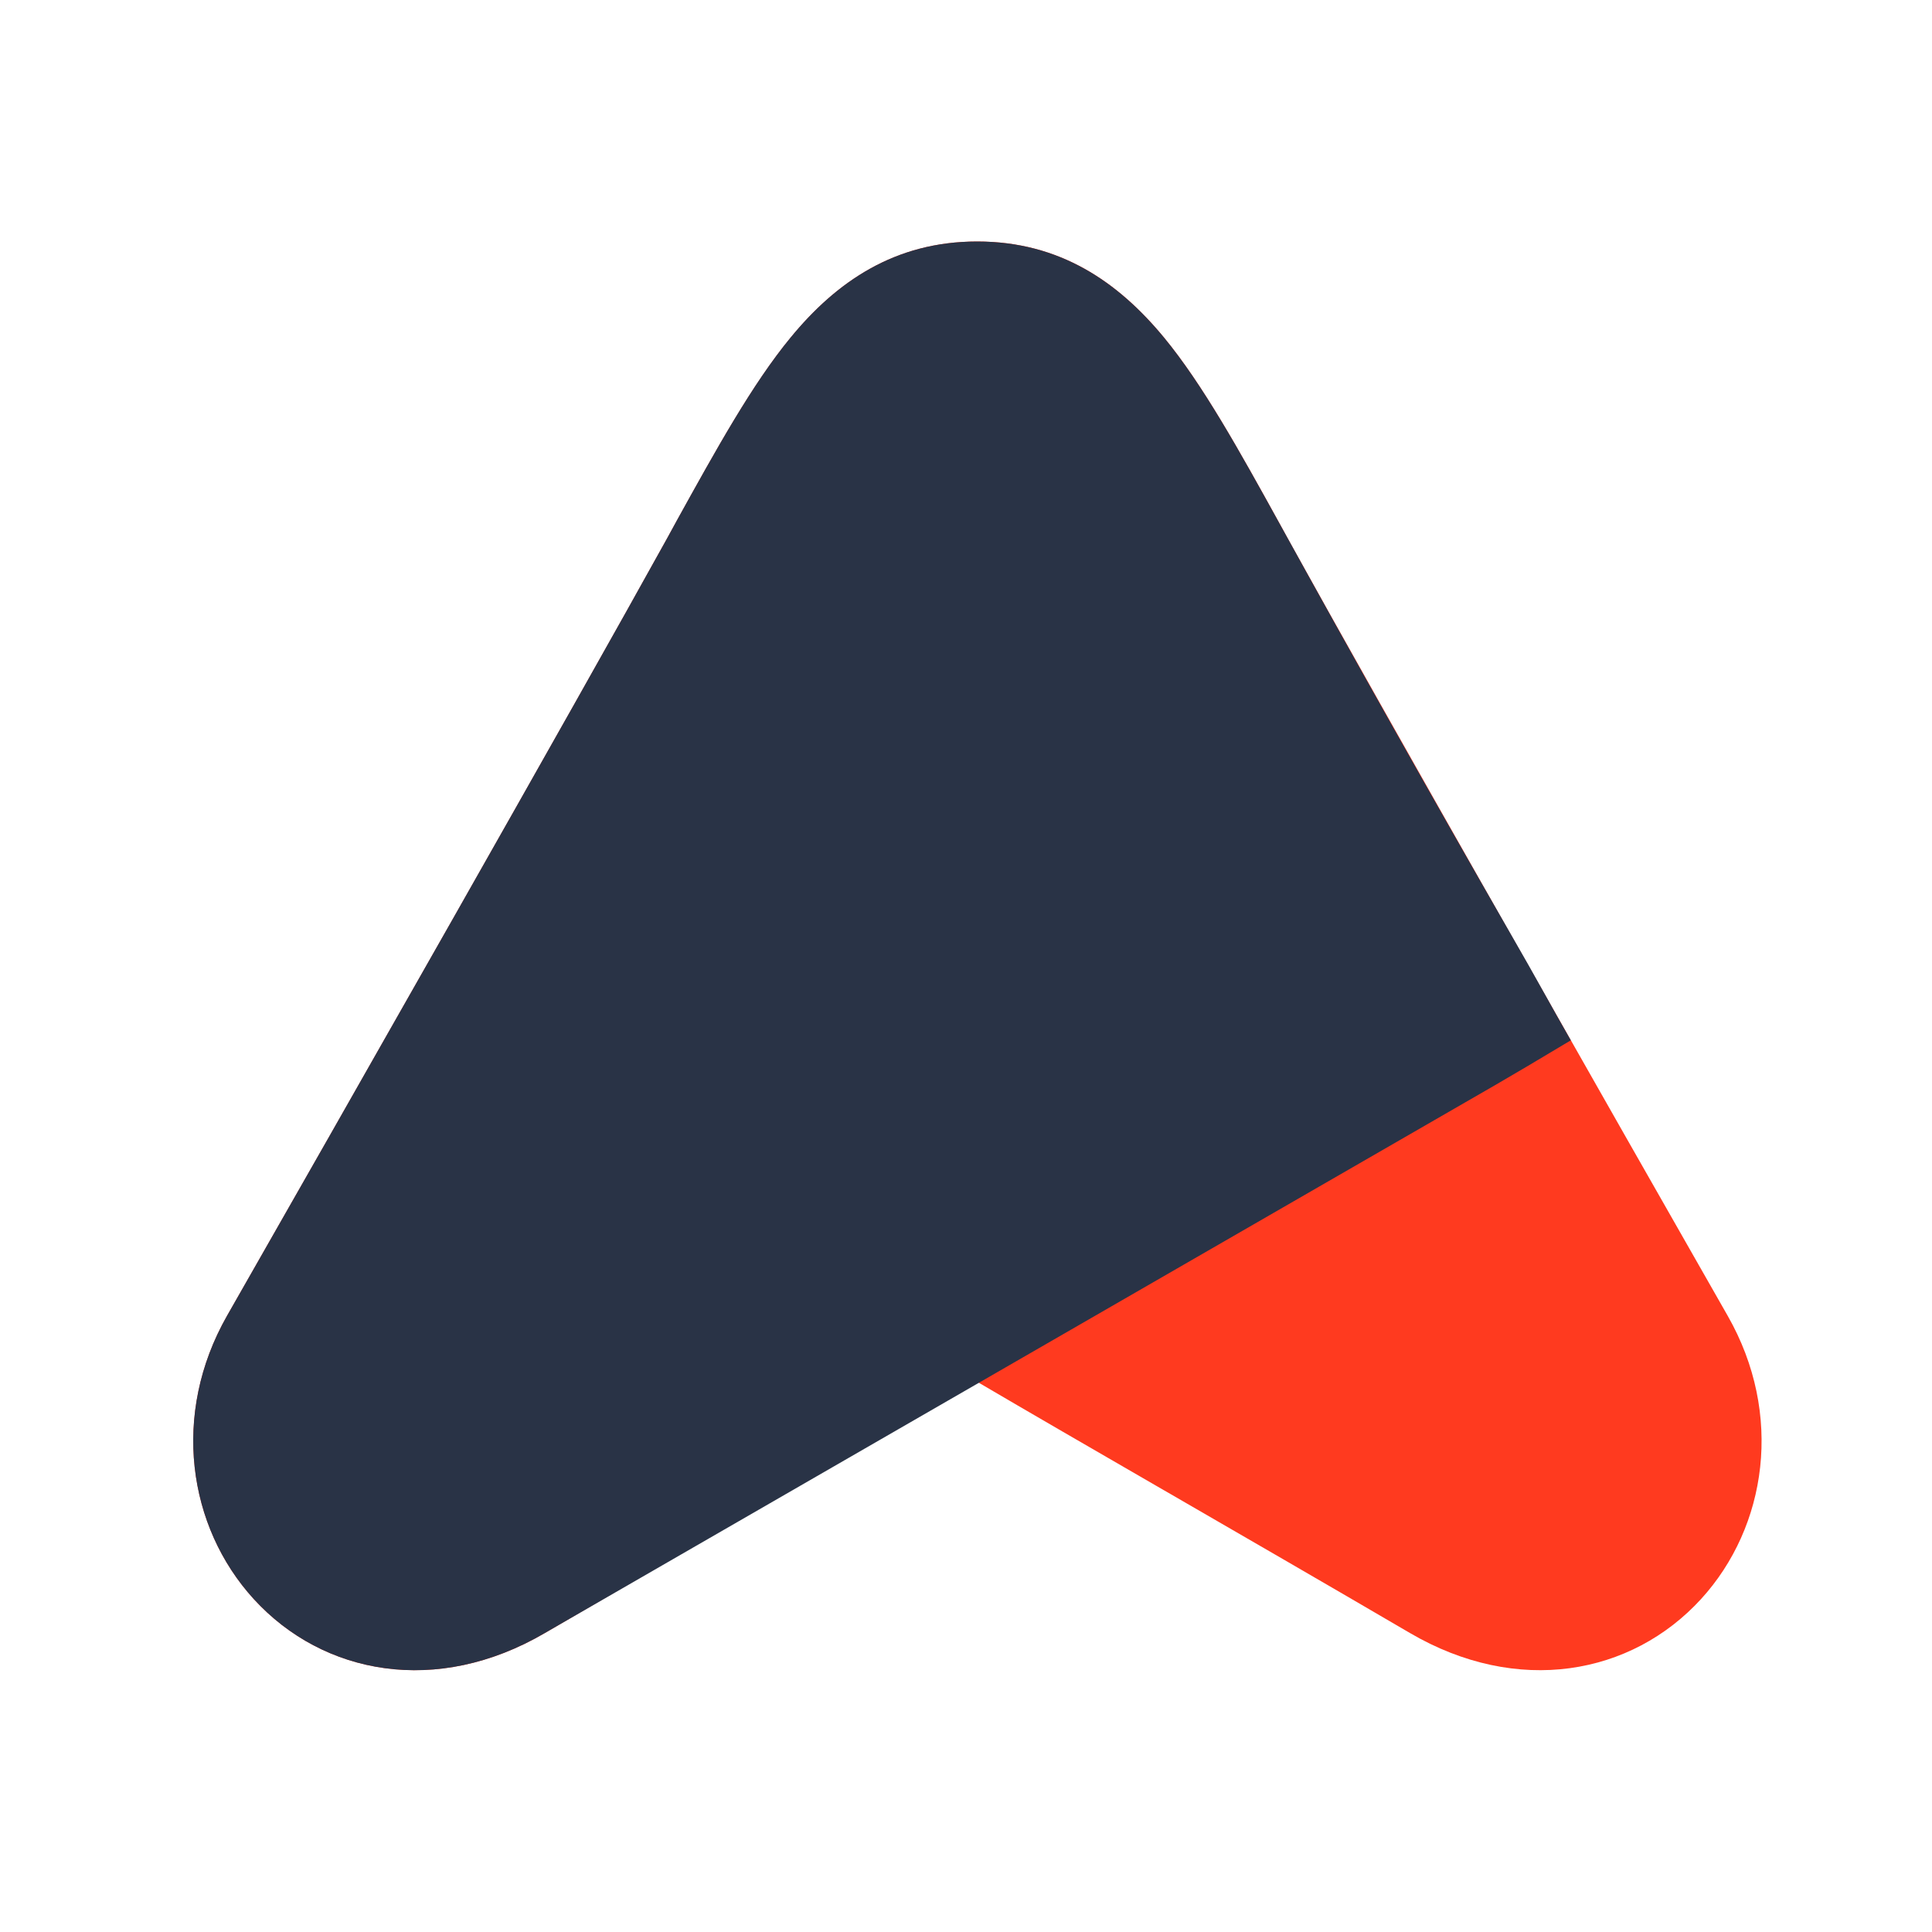
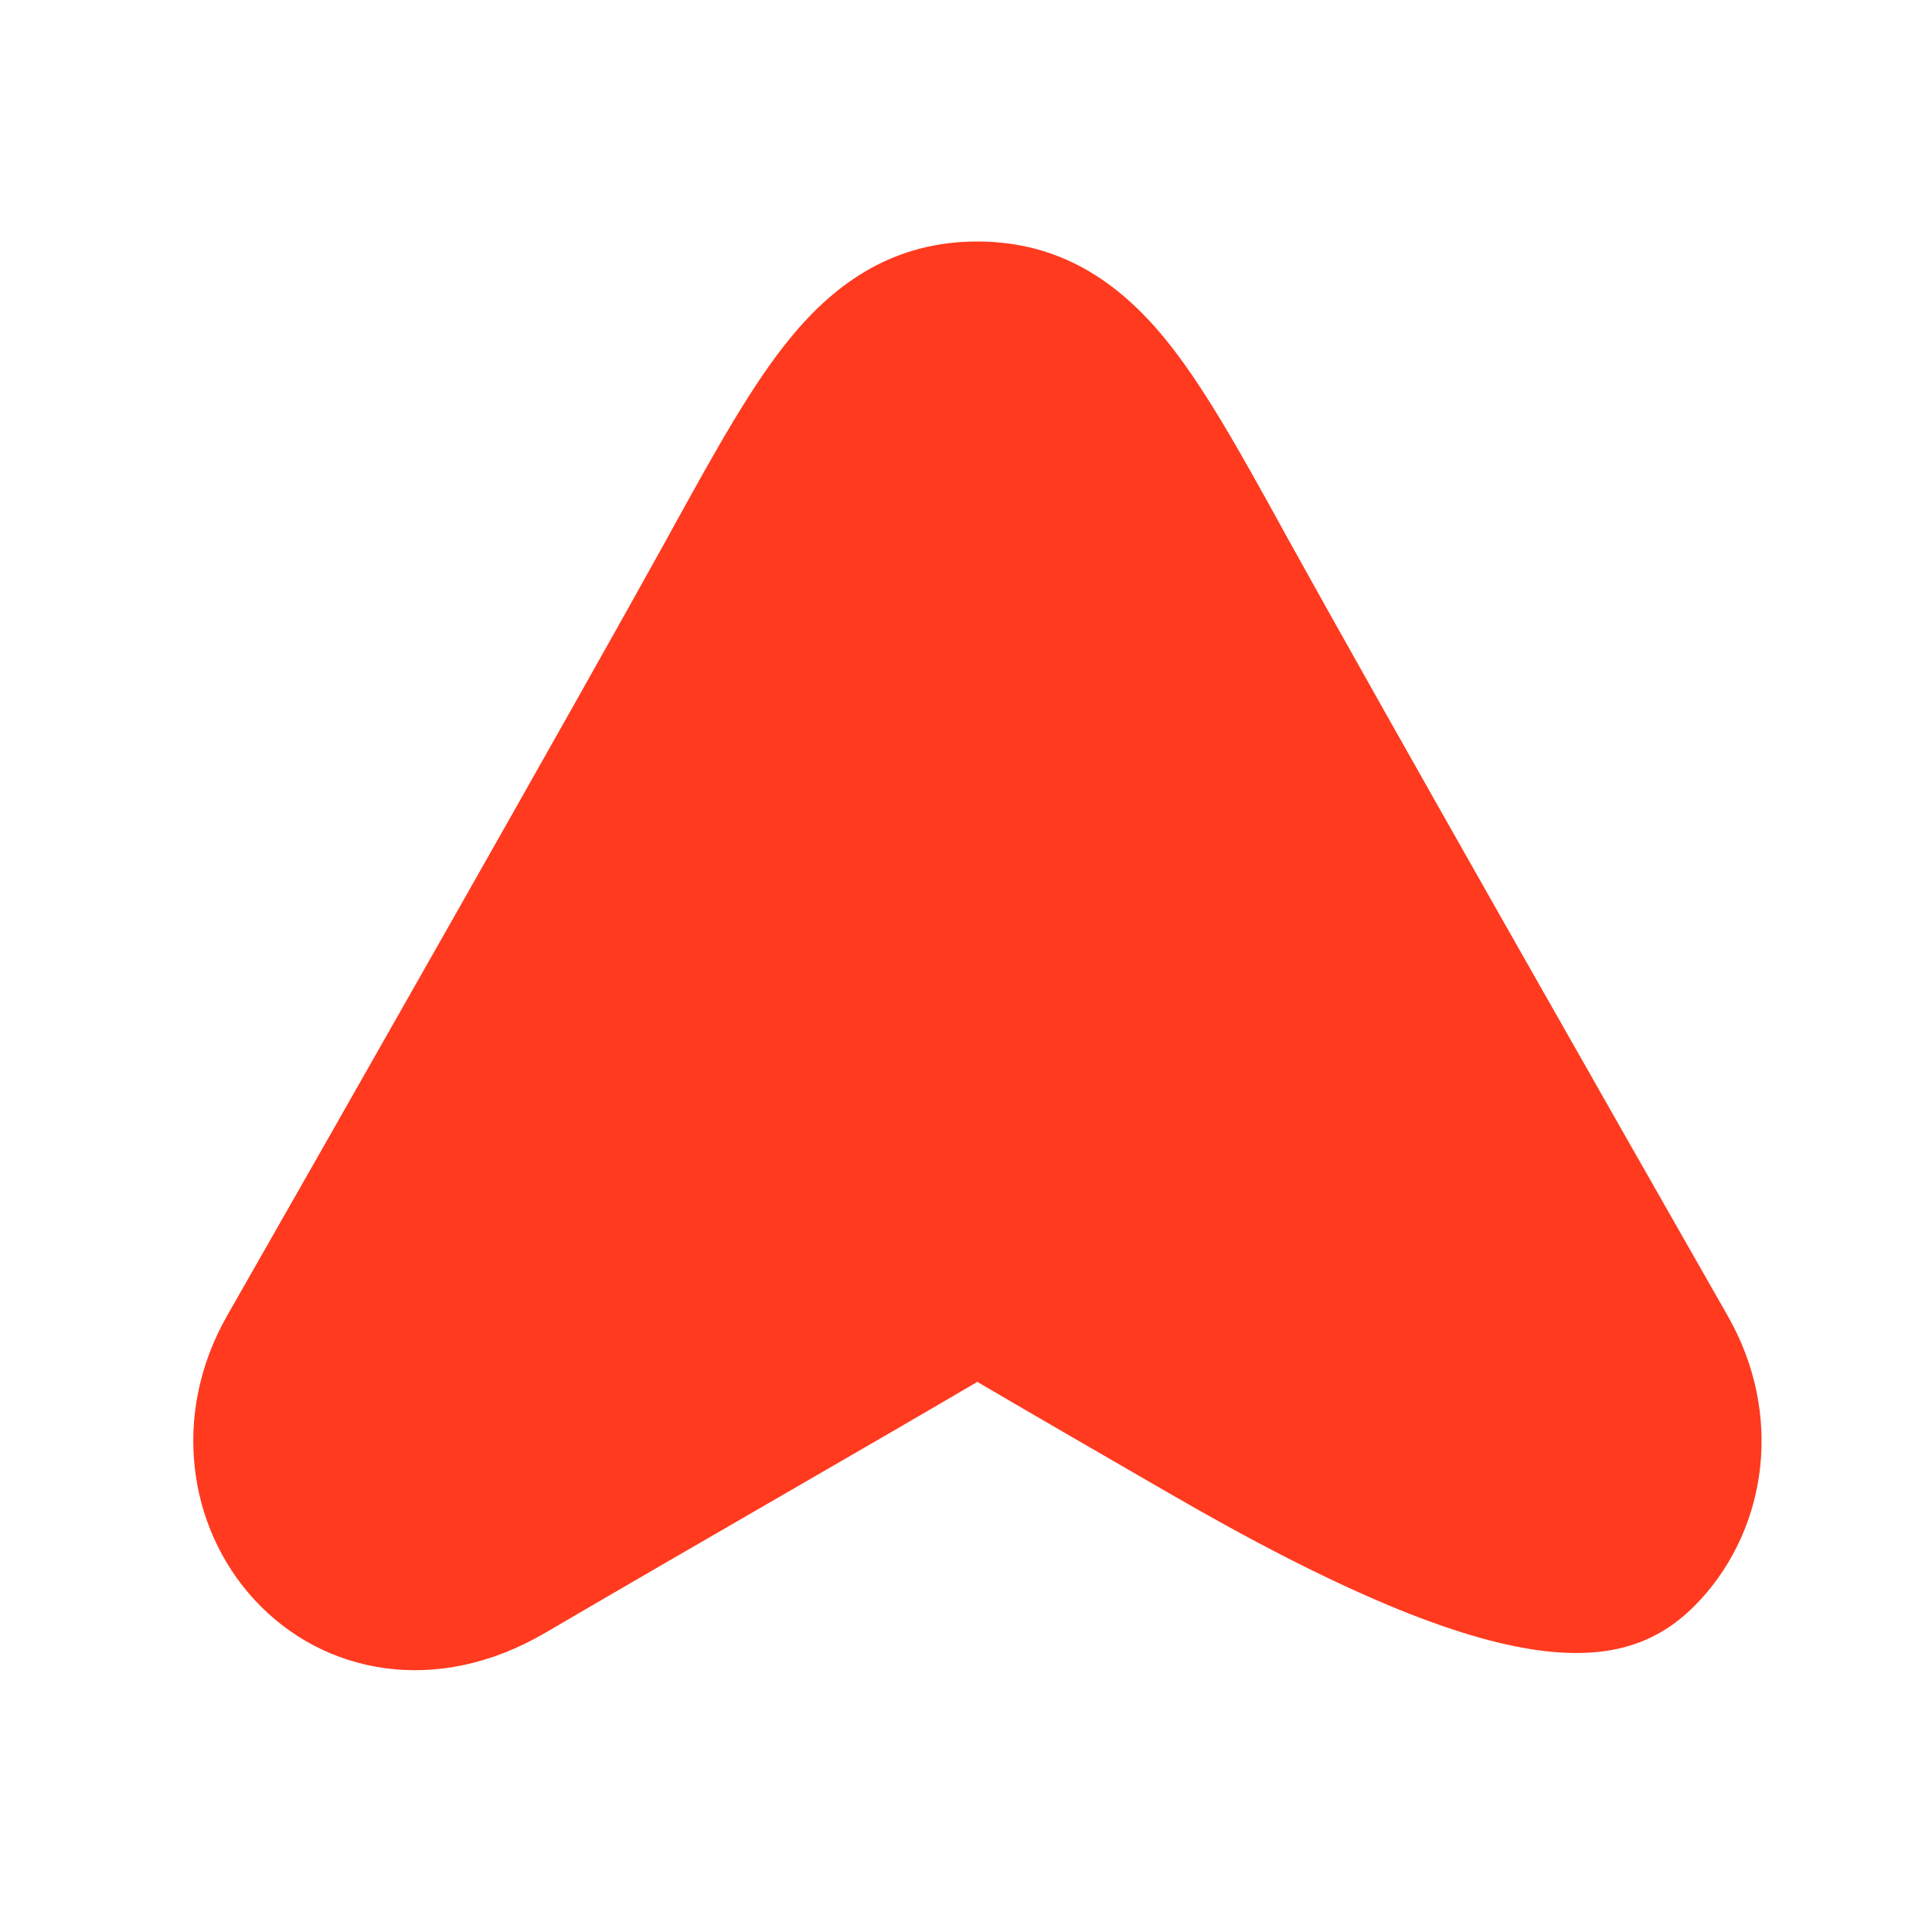
<svg xmlns="http://www.w3.org/2000/svg" width="40" height="40" viewBox="0 0 40 40" fill="none">
-   <path fill-rule="evenodd" clip-rule="evenodd" d="M20.233 5C18.523 5 17.316 5.836 16.37 6.989C15.571 7.957 14.818 9.324 13.983 10.834L13.803 11.163C11.91 14.585 6.95 23.305 4.7 27.244C3.544 29.276 3.887 31.608 5.254 33.106C6.696 34.683 9.054 35.114 11.283 33.809C13.028 32.788 14.761 31.786 16.32 30.885C17.839 30.006 19.193 29.223 20.234 28.61C21.264 29.215 22.6 29.988 24.098 30.854H24.099C25.672 31.764 27.426 32.777 29.19 33.809C31.419 35.114 33.777 34.683 35.219 33.106C36.586 31.608 36.93 29.276 35.771 27.244C33.523 23.305 28.562 14.585 26.67 11.163L26.499 10.851C25.66 9.332 24.902 7.961 24.099 6.987C23.149 5.836 21.943 5 20.233 5Z" fill="#FF3A1F" />
-   <path d="M16.368 6.989C17.315 5.836 18.522 5 20.231 5C21.941 5 23.147 5.836 24.098 6.987C24.901 7.961 25.659 9.332 26.498 10.851C28.052 13.668 29.631 16.471 31.233 19.26L31.633 19.959C31.755 20.174 31.865 20.371 31.984 20.584C32.132 20.851 32.297 21.144 32.522 21.539C31.818 21.961 31.349 22.238 30.954 22.467L11.276 33.813C9.049 35.114 6.692 34.682 5.253 33.106C3.886 31.608 3.543 29.276 4.699 27.244C6.948 23.305 11.908 14.585 13.802 11.163L13.982 10.834L14.011 10.78C14.835 9.292 15.579 7.945 16.368 6.989Z" fill="#293346" />
+   <path fill-rule="evenodd" clip-rule="evenodd" d="M20.233 5C18.523 5 17.316 5.836 16.37 6.989C15.571 7.957 14.818 9.324 13.983 10.834L13.803 11.163C11.91 14.585 6.95 23.305 4.7 27.244C3.544 29.276 3.887 31.608 5.254 33.106C6.696 34.683 9.054 35.114 11.283 33.809C13.028 32.788 14.761 31.786 16.32 30.885C17.839 30.006 19.193 29.223 20.234 28.61C21.264 29.215 22.6 29.988 24.098 30.854H24.099C31.419 35.114 33.777 34.683 35.219 33.106C36.586 31.608 36.93 29.276 35.771 27.244C33.523 23.305 28.562 14.585 26.67 11.163L26.499 10.851C25.66 9.332 24.902 7.961 24.099 6.987C23.149 5.836 21.943 5 20.233 5Z" fill="#FF3A1F" />
</svg>